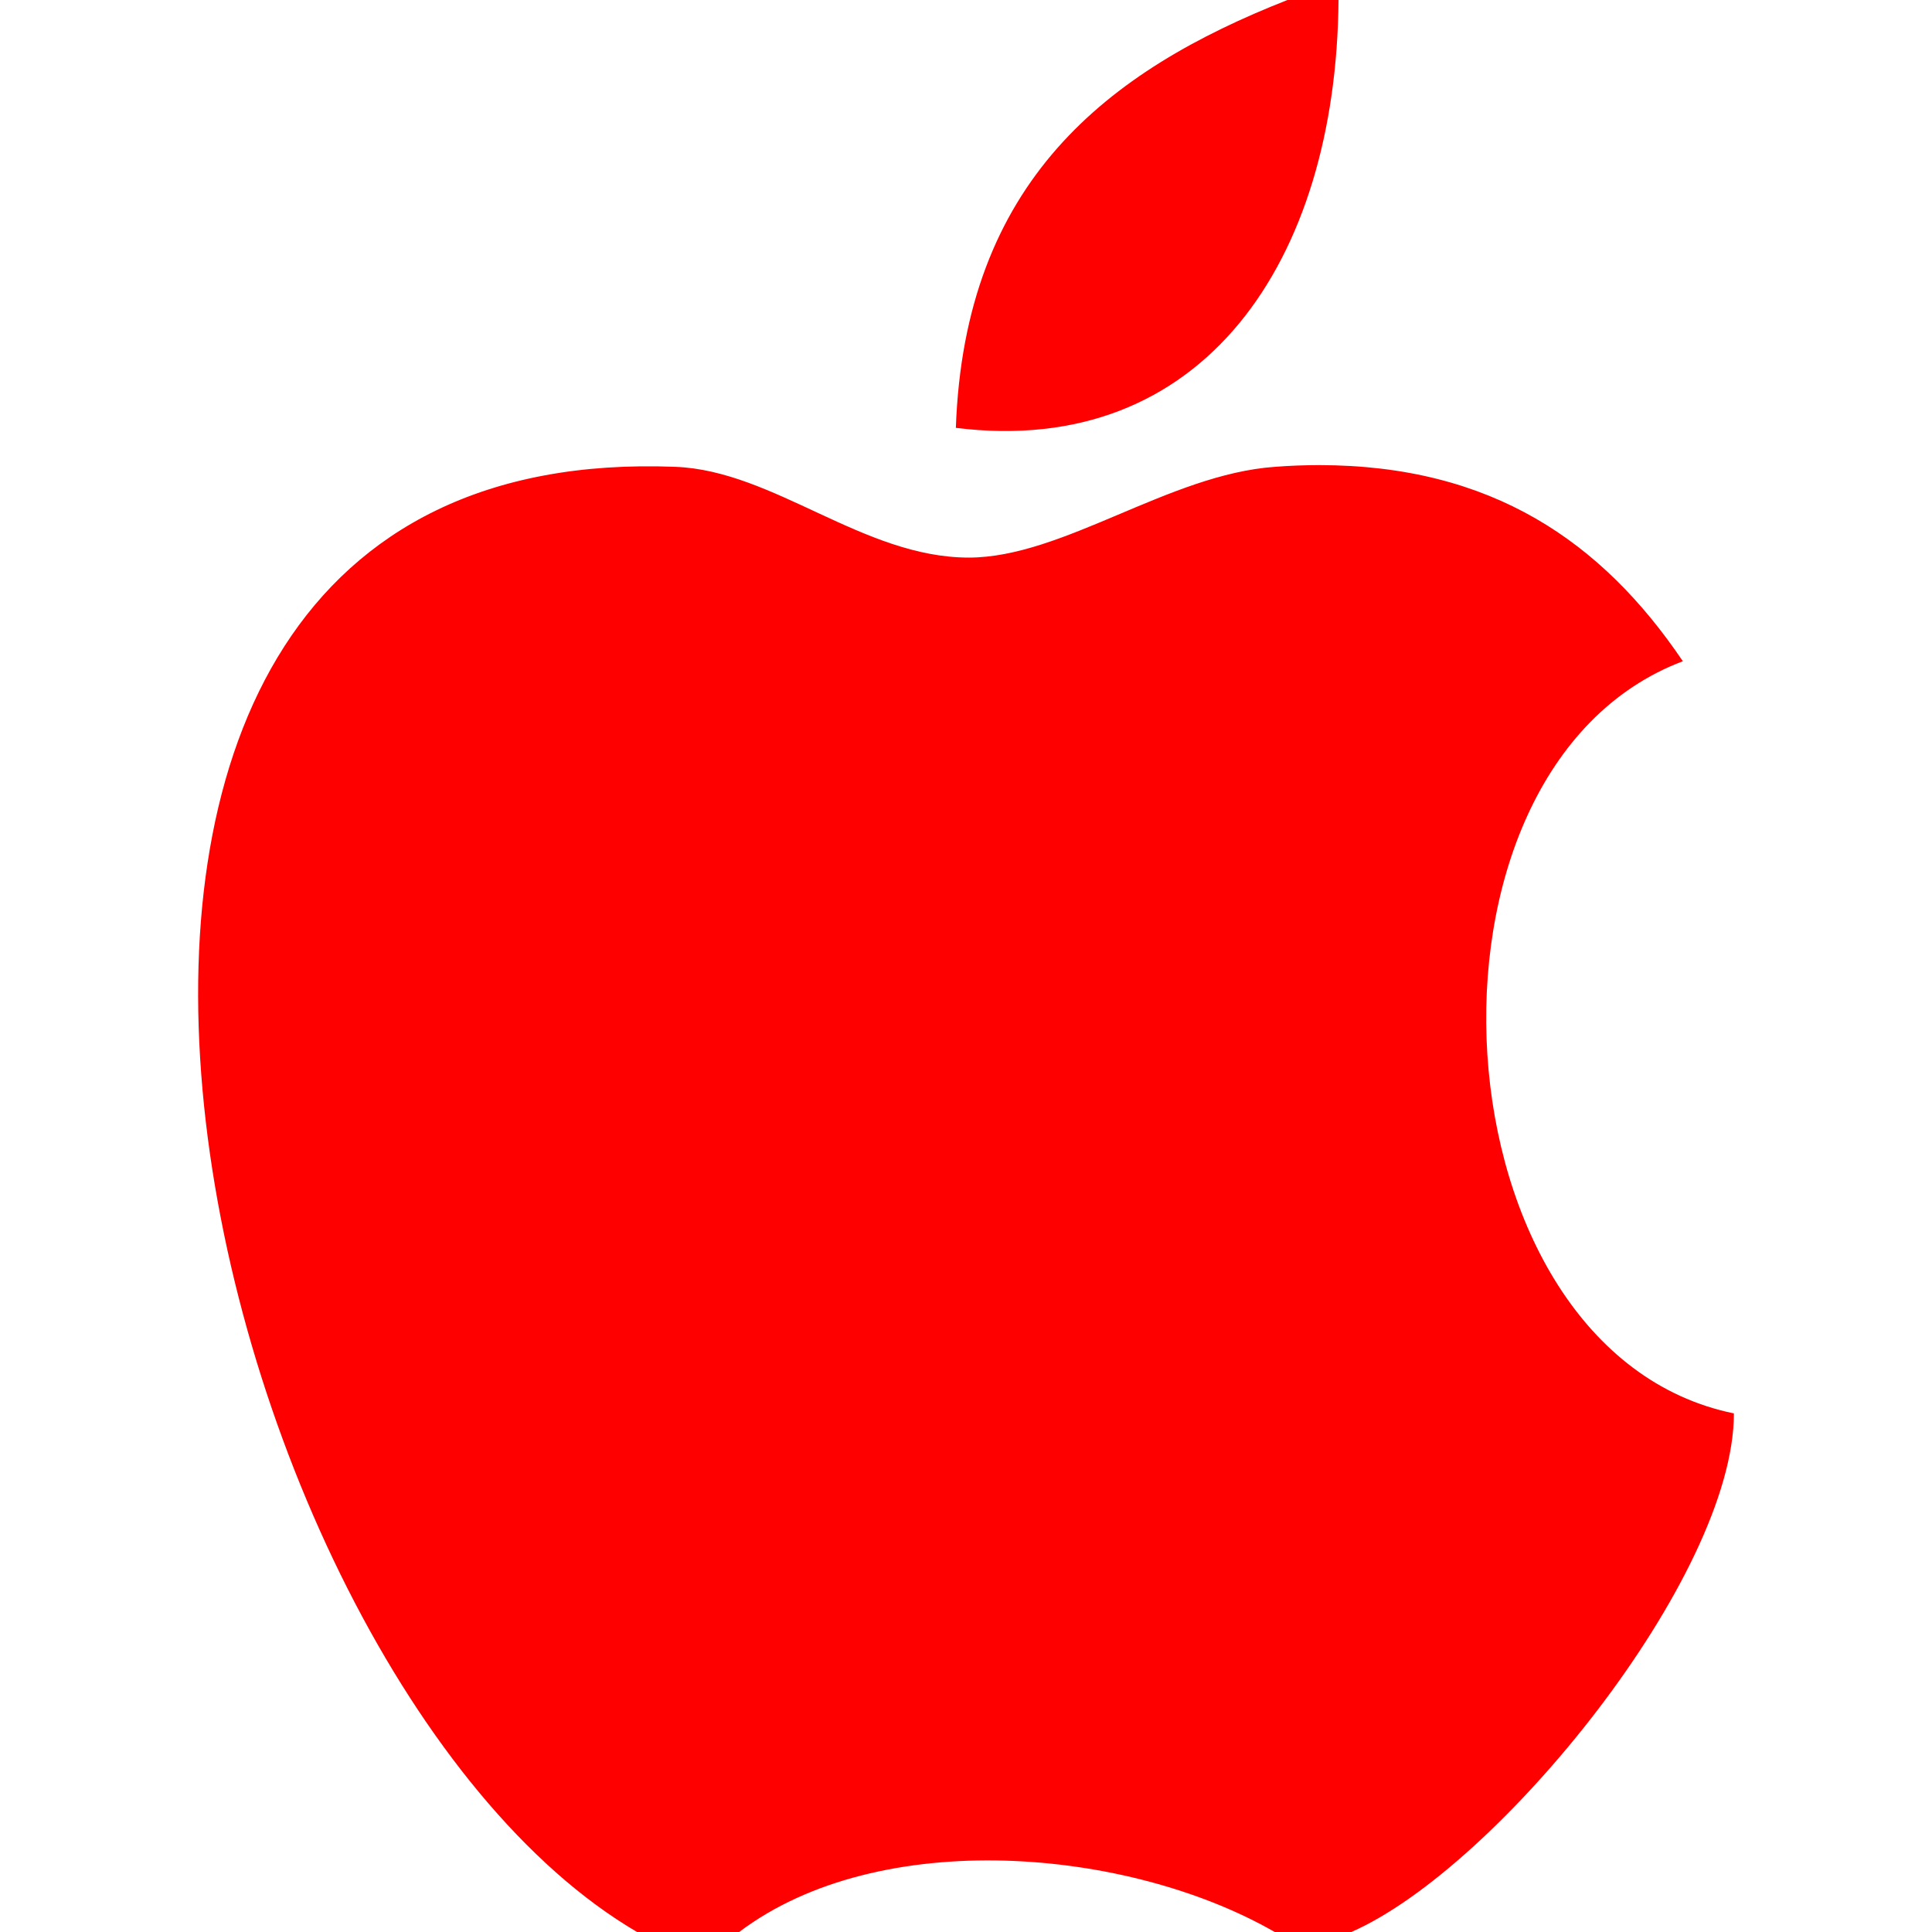
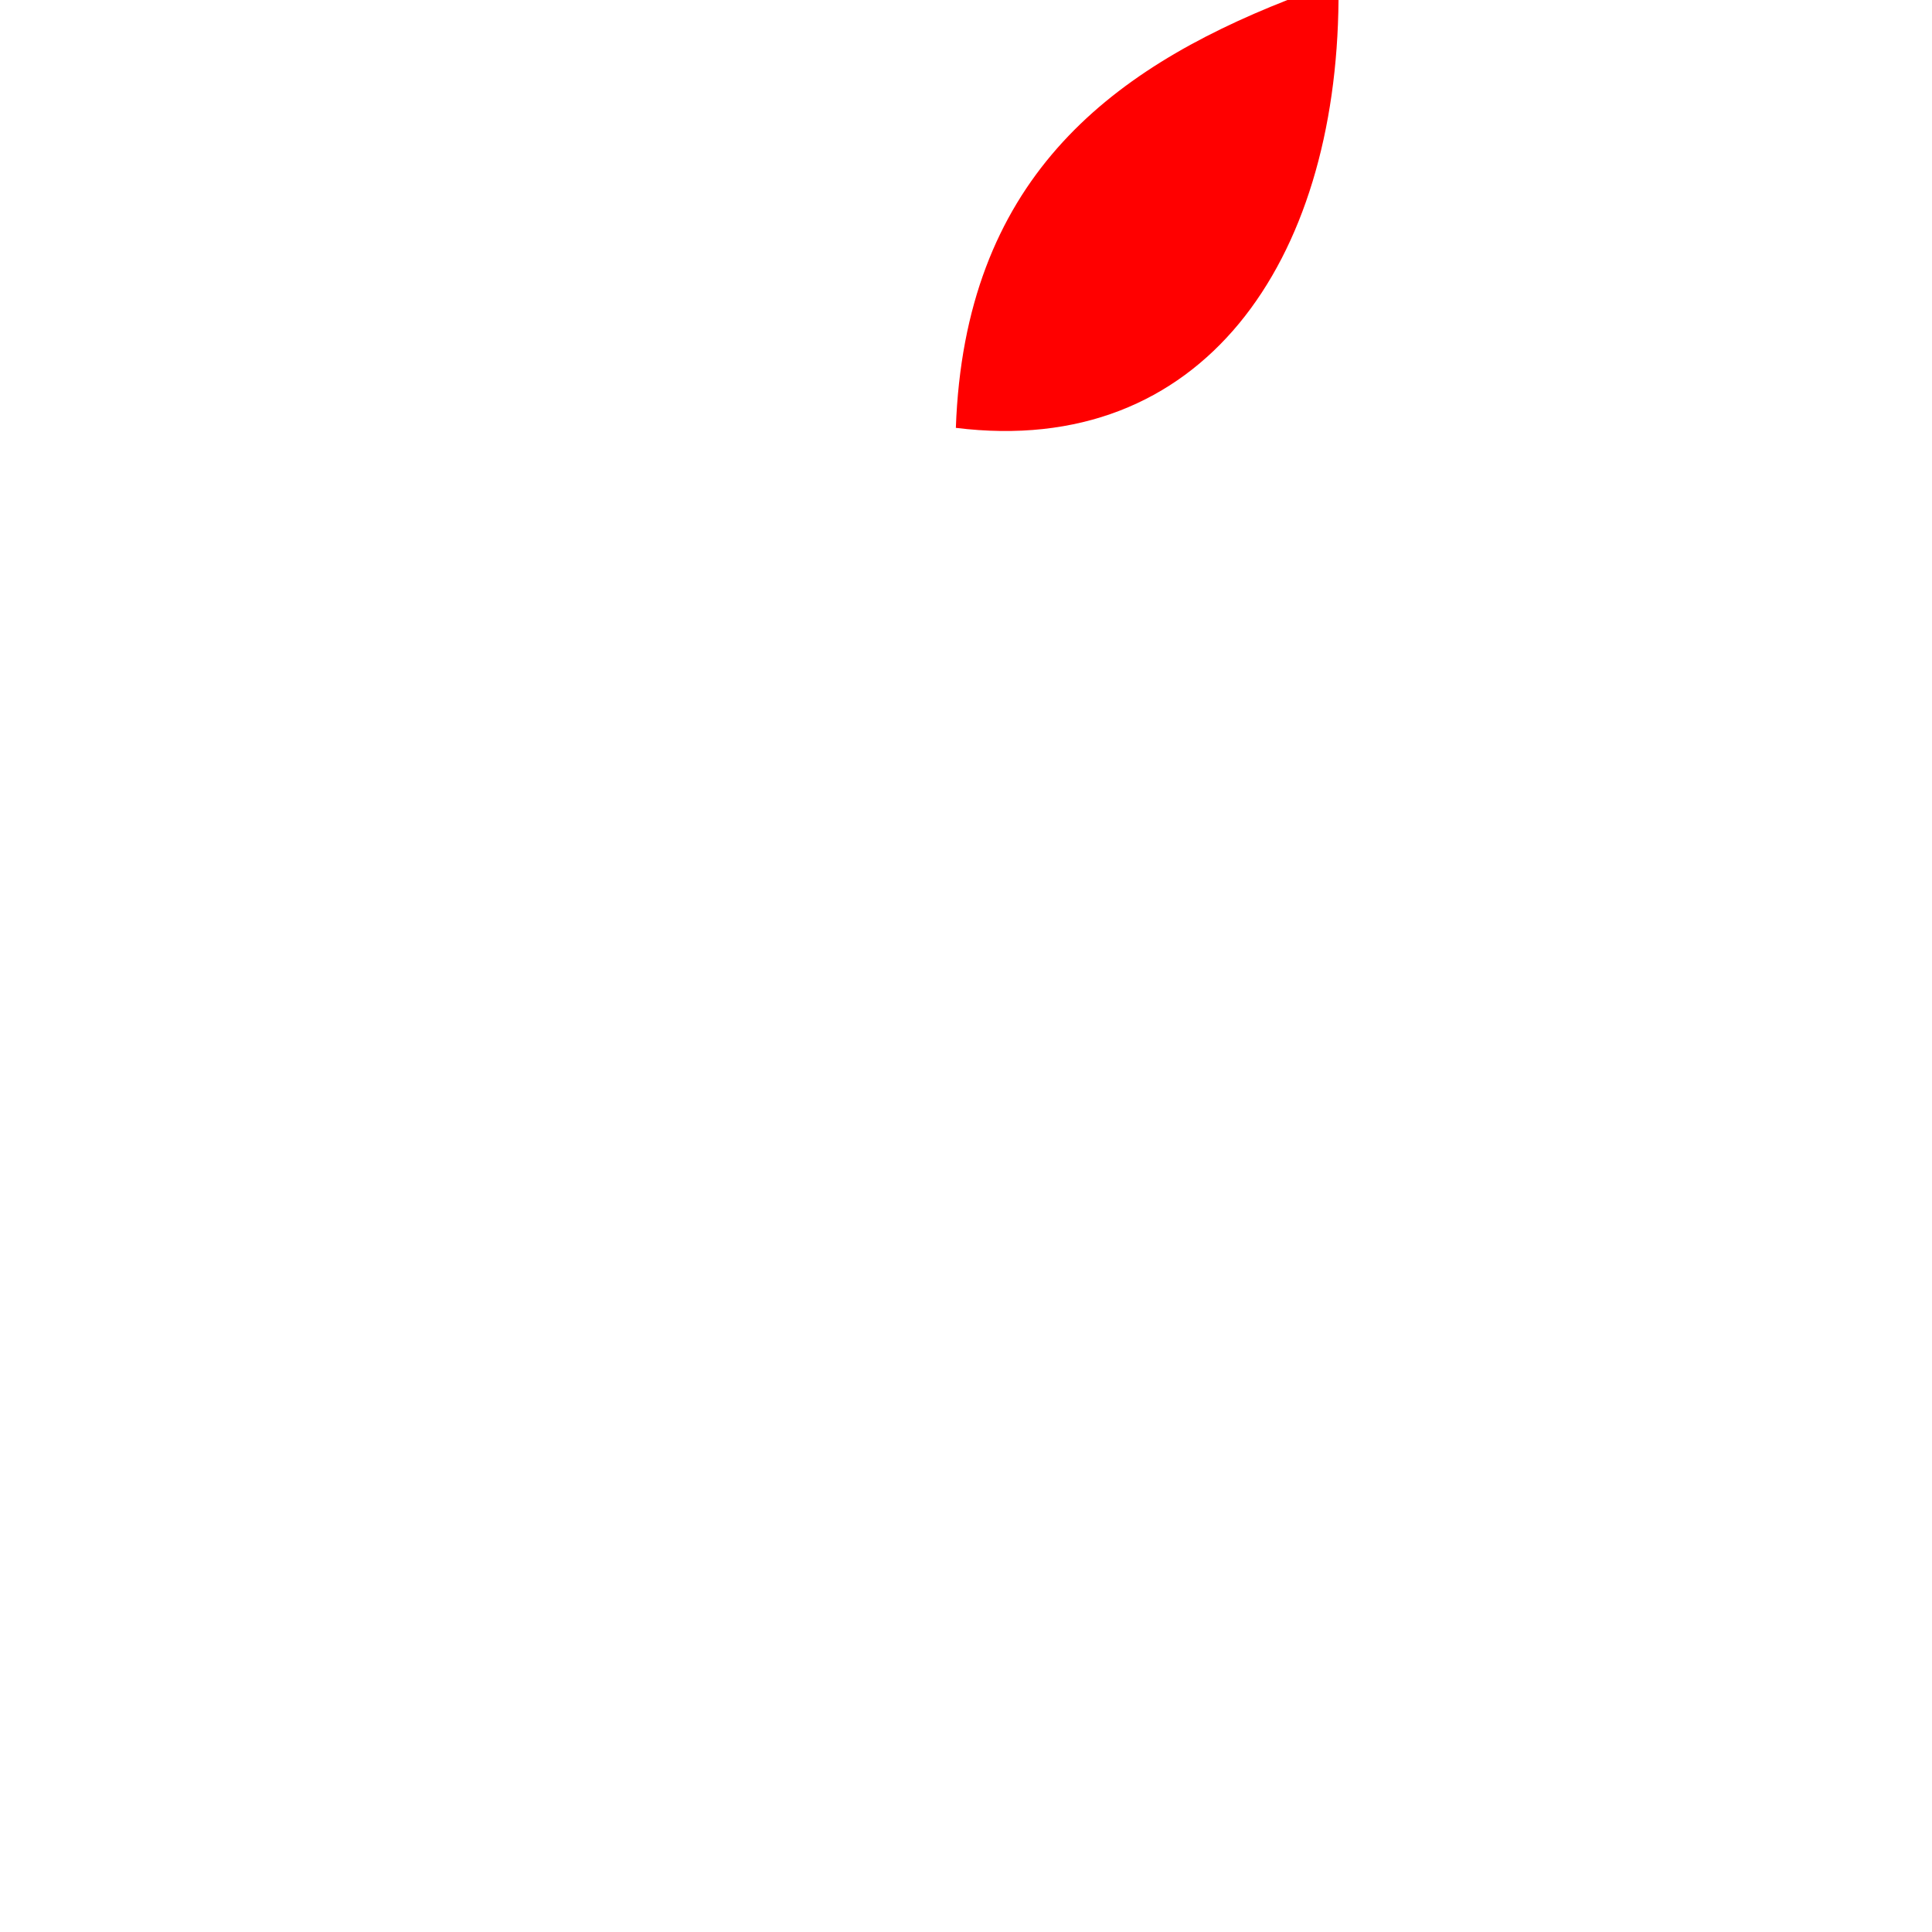
<svg xmlns="http://www.w3.org/2000/svg" xml:space="preserve" style="enable-background:new 0 0 21.417 21.417;" viewBox="0 0 21.417 21.417" y="0px" x="0px" id="Capa_1" version="1.1">
  <defs id="defs42104" />
  <g id="g42062">
    <g style="fill:#ff0000" id="g42064">
      <g style="fill:#ff0000" id="g42066">
        <path id="path42068" d="M14.838,0h-0.566c-2.005,0.788-3.579,2.016-3.676,4.743C13.334,5.083,14.815,2.9,14.838,0z" style="fill:#ff0000" />
-         <path id="path42070" d="M7.062,21.417h1.132c1.557-1.175,4.31-0.935,5.937,0h0.849c1.629-0.714,4.241-3.938,4.241-5.749     c-3.355-0.684-3.744-7.138-0.566-8.338l0,0c-0.894-1.323-2.116-2.173-4.031-2.174l0,0c-0.159,0-0.323,0.006-0.492,0.019l0,0     c-1.176,0.083-2.348,1.006-3.393,1.006l0,0c-1.171,0-2.159-0.964-3.252-1.006l0,0C-0.984,4.842,2.122,18.521,7.062,21.417z" style="fill:#ff0000" />
      </g>
    </g>
  </g>
  <g id="g42072" />
  <g id="g42074" />
  <g id="g42076" />
  <g id="g42078" />
  <g id="g42080" />
  <g id="g42082" />
  <g id="g42084" />
  <g id="g42086" />
  <g id="g42088" />
  <g id="g42090" />
  <g id="g42092" />
  <g id="g42094" />
  <g id="g42096" />
  <g id="g42098" />
  <g id="g42100" />
</svg>